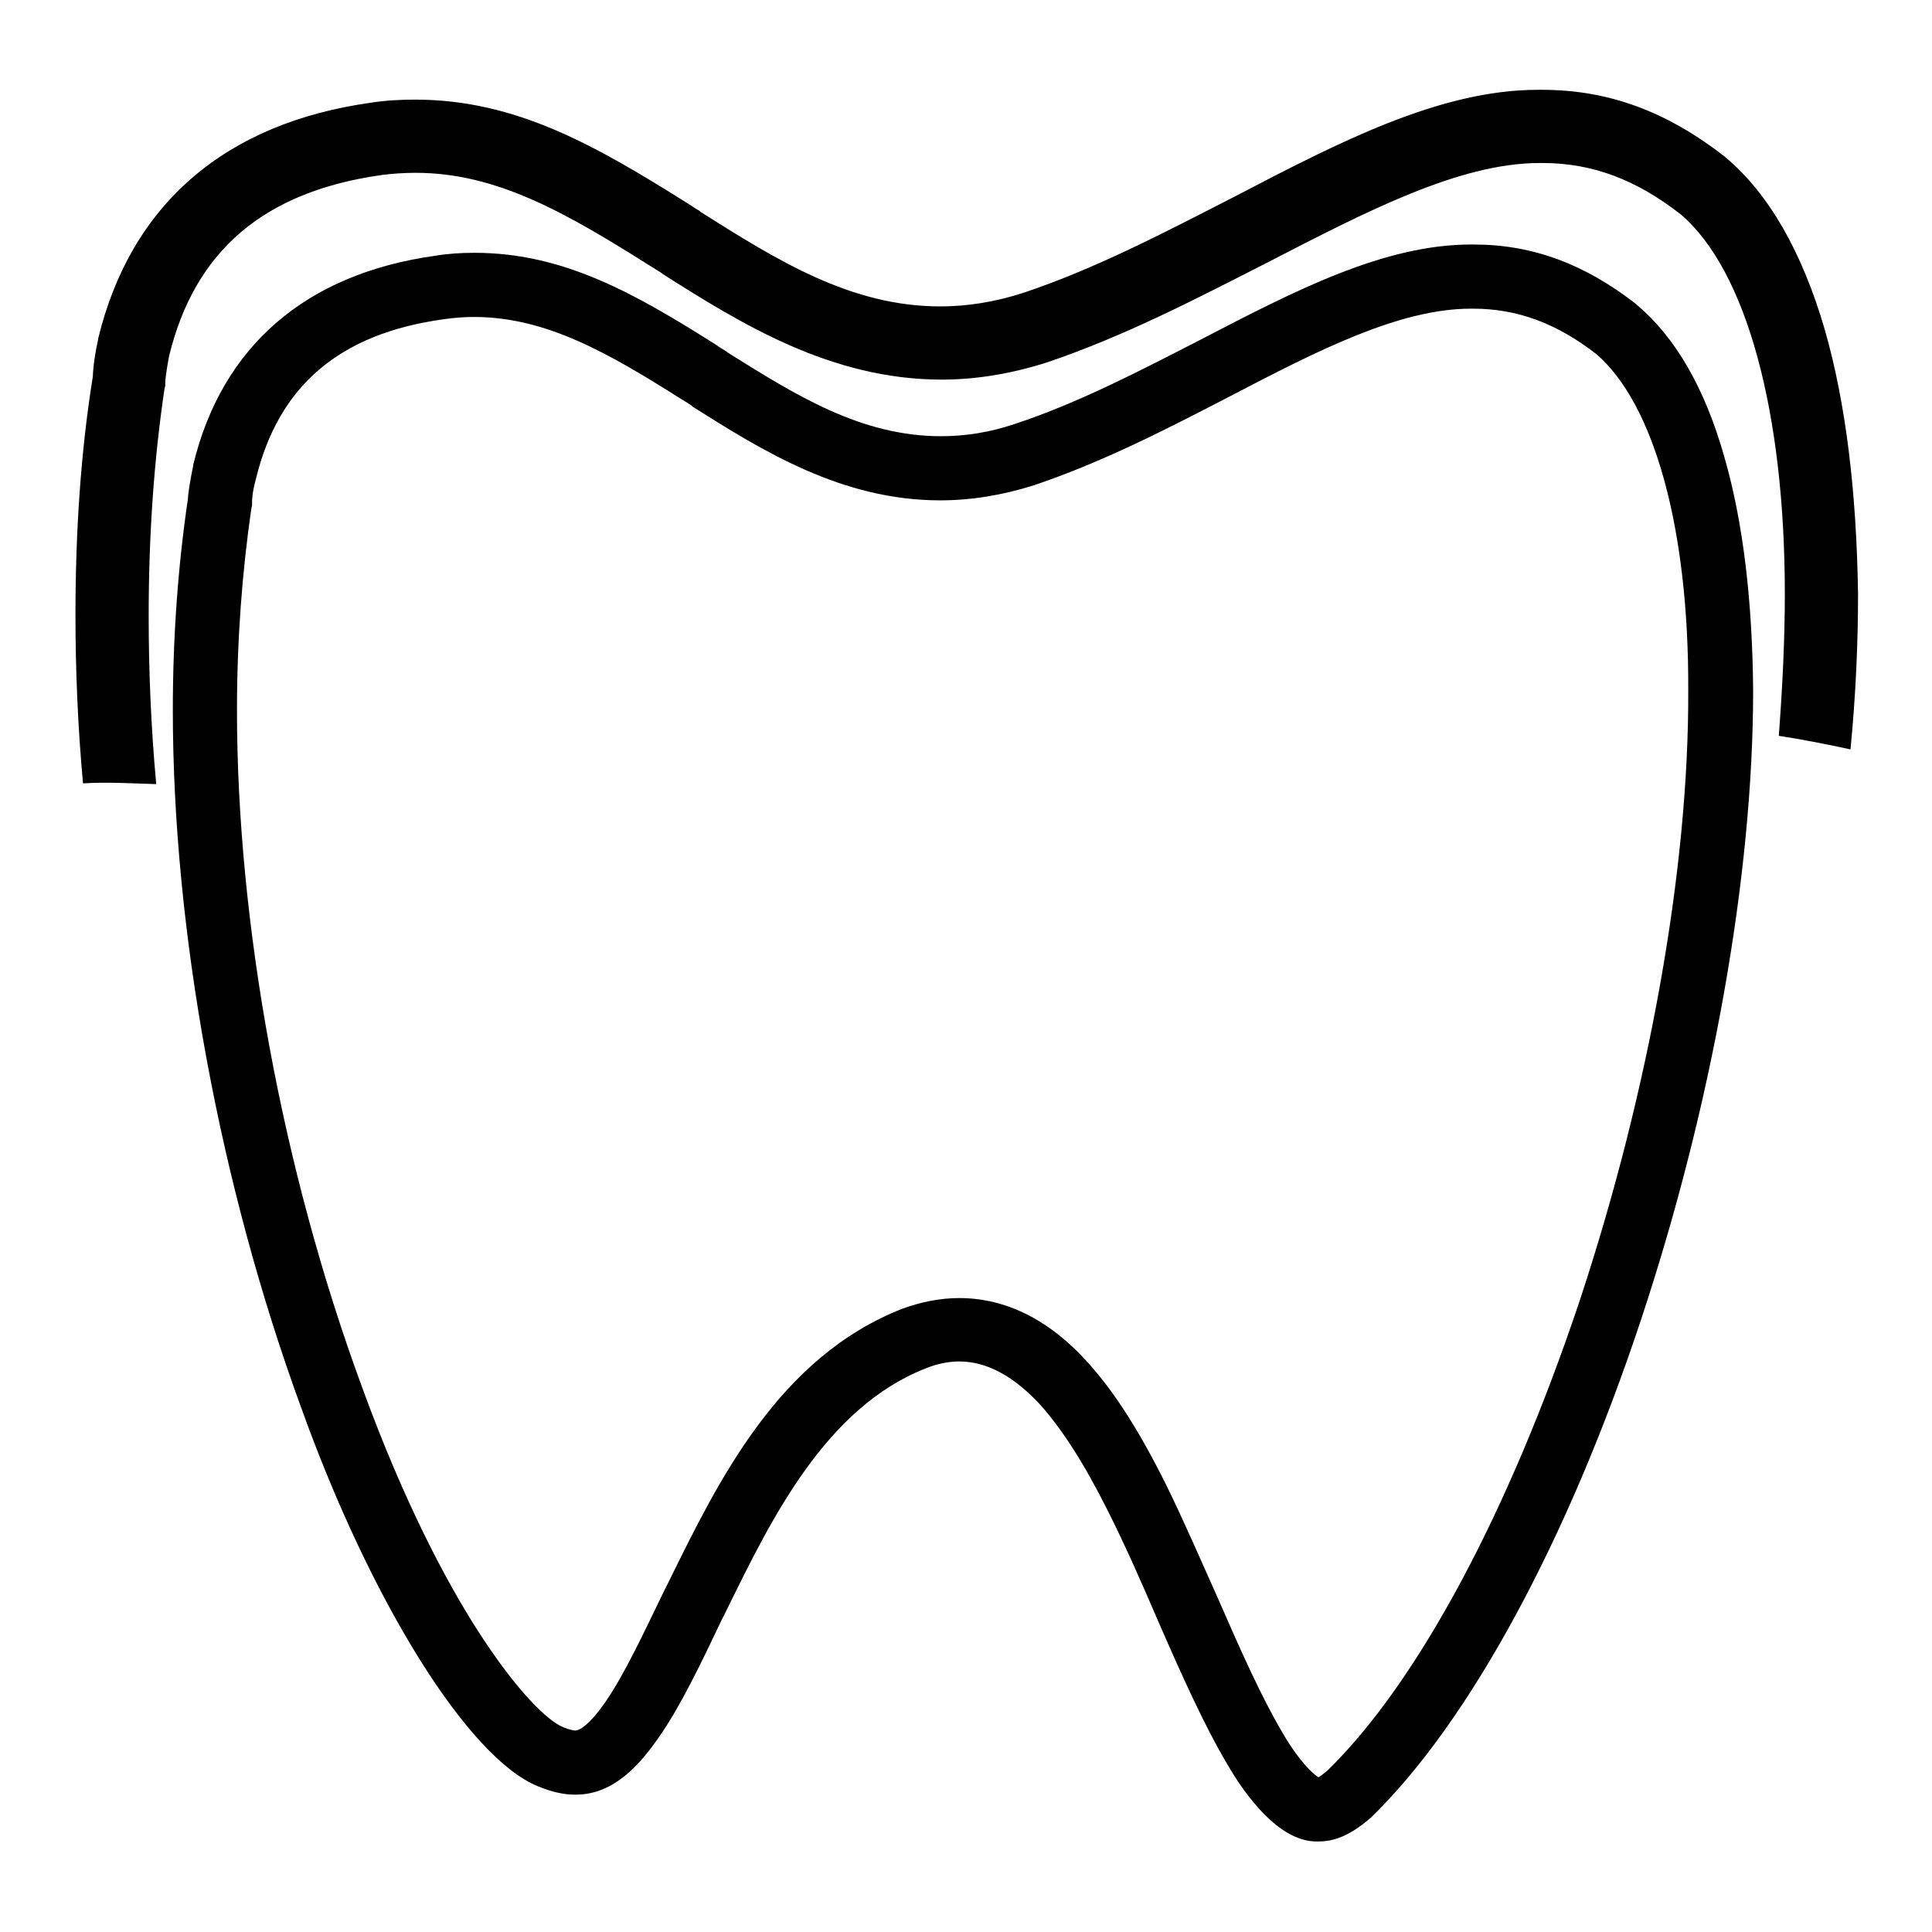
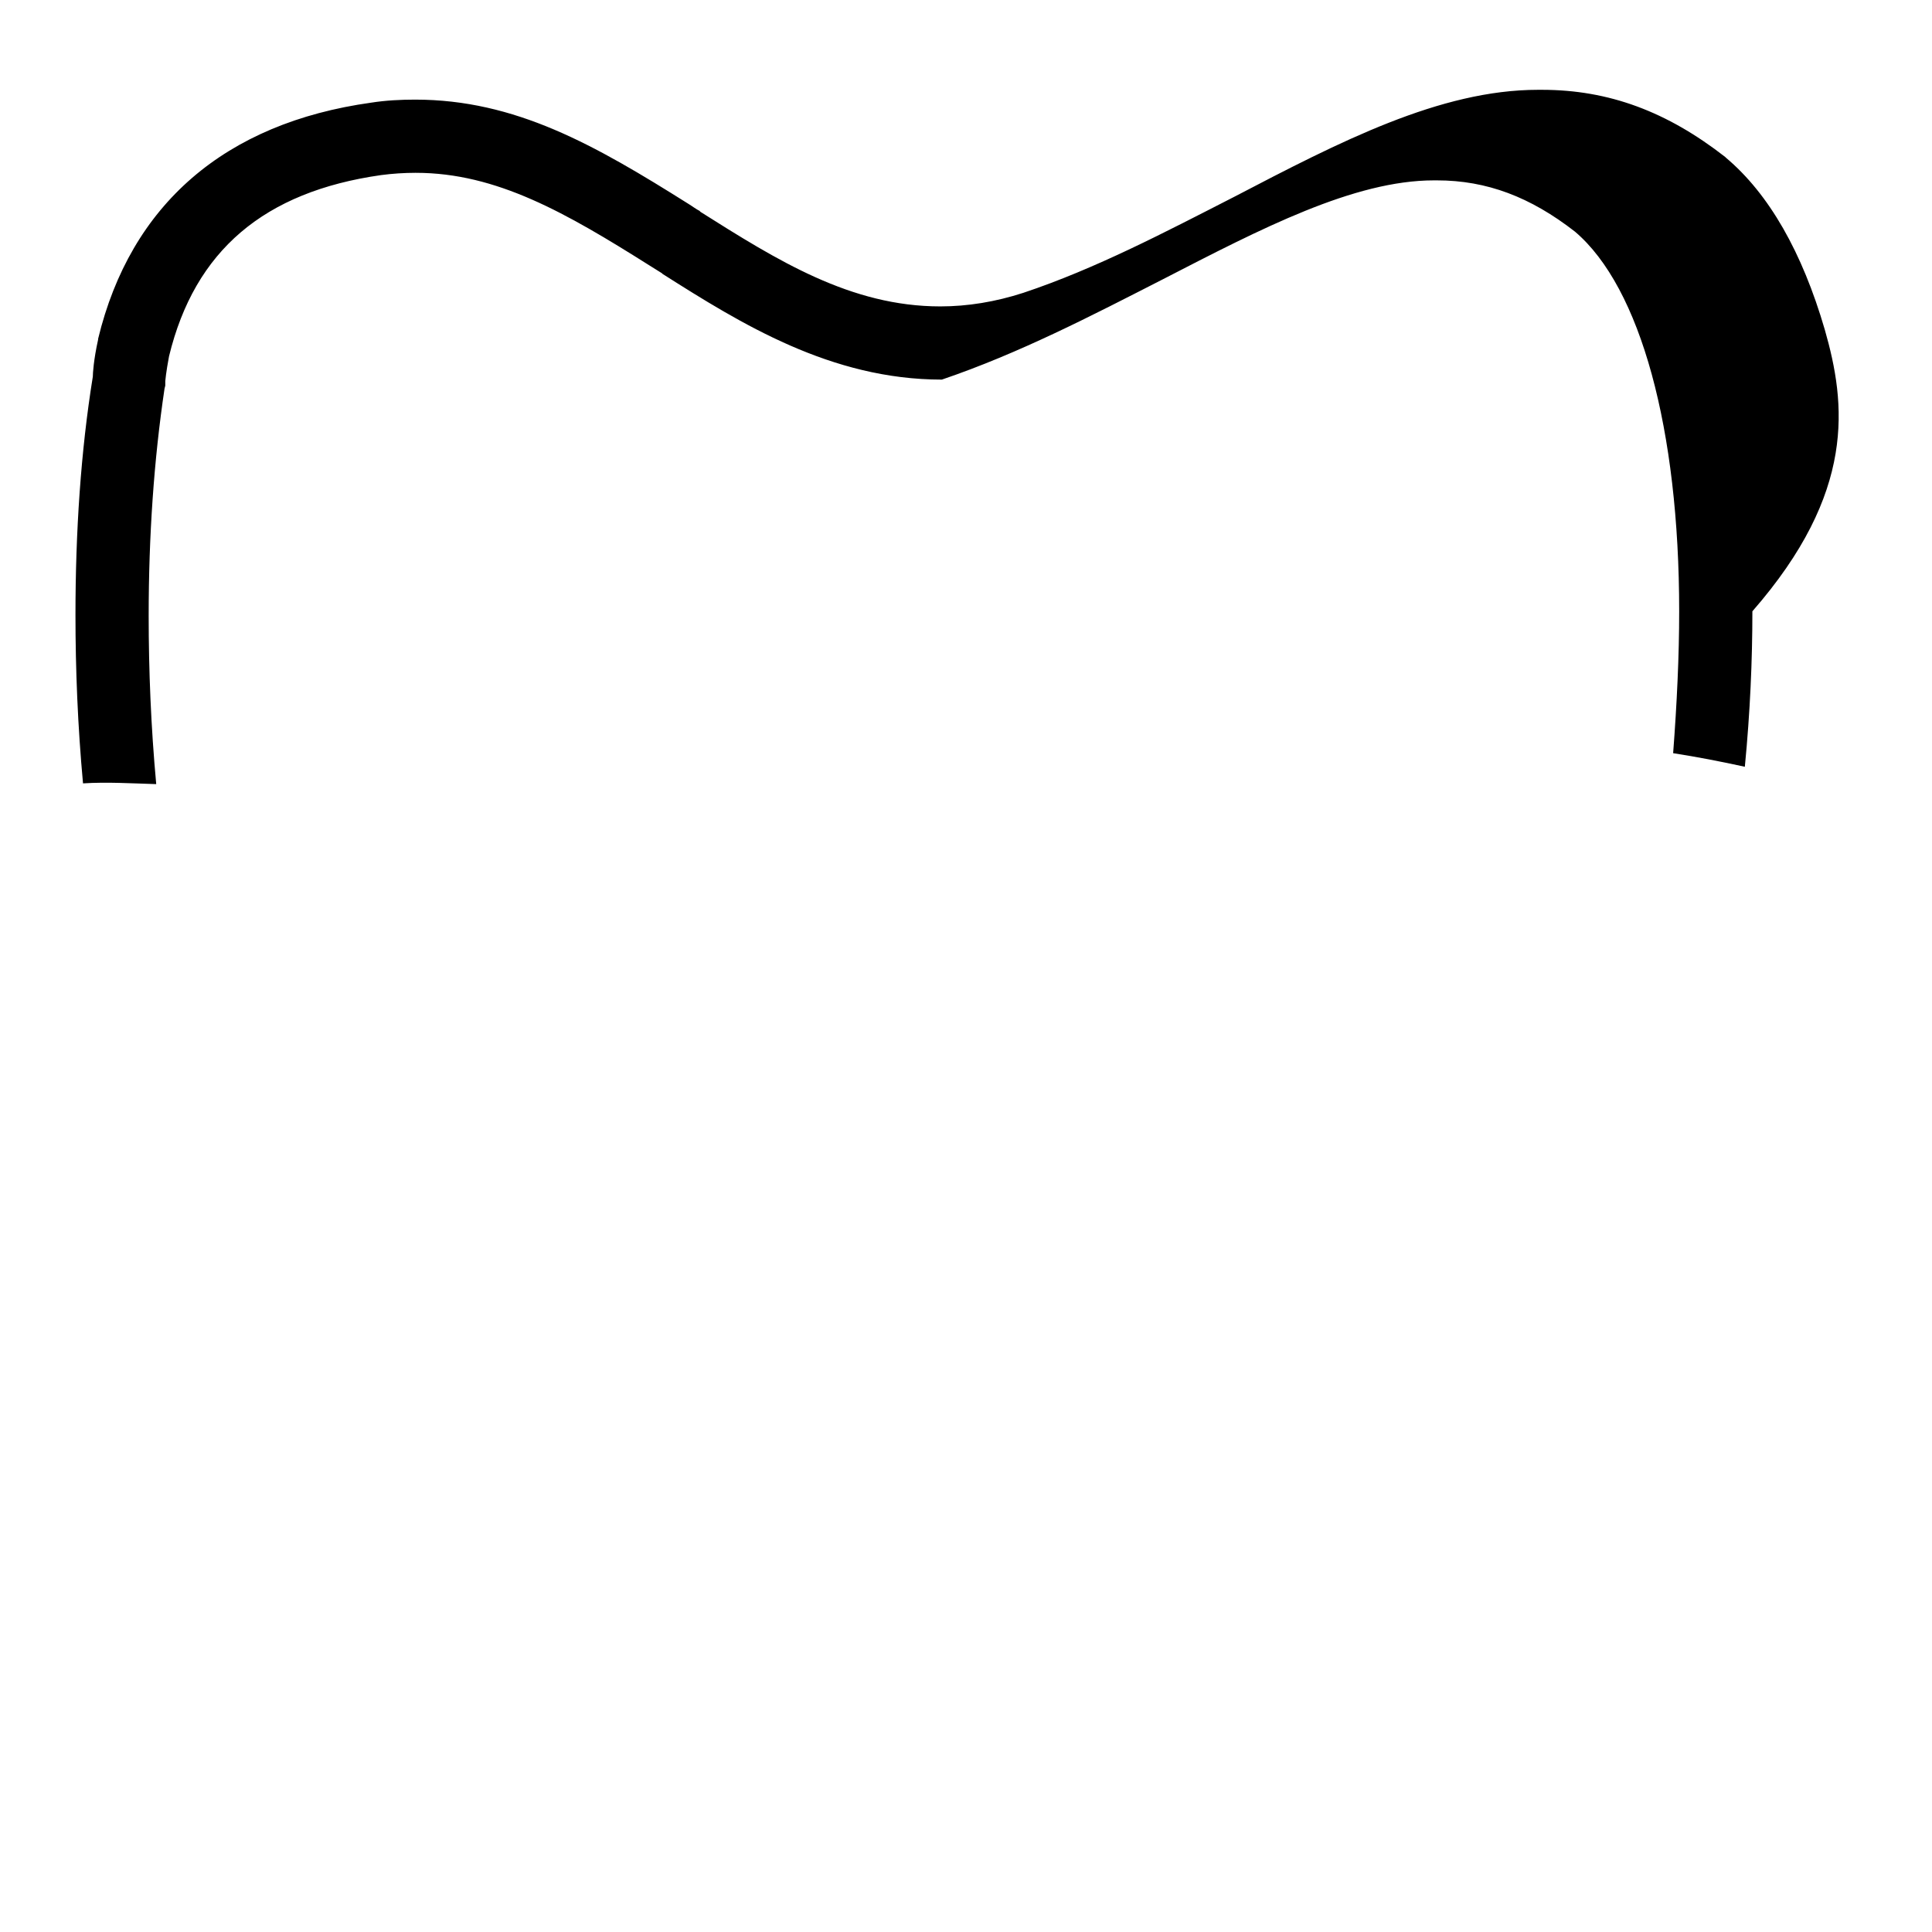
<svg xmlns="http://www.w3.org/2000/svg" version="1.1" x="0px" y="0px" viewBox="0 0 256 256" enable-background="new 0 0 256 256" xml:space="preserve">
  <g>
    <g>
-       <path fill="#000000" d="M228.5,60.6c-2.6-9.2-6.5-15.9-11.6-20.2l-0.1-0.1c-6.8-5.3-13.7-7.9-21.5-7.9c-0.1,0-0.3,0-0.4,0c-11.5,0-23.3,6.1-35.8,12.6c-8,4.1-16.2,8.4-24.7,11.2c-3.3,1.1-6.5,1.6-9.7,1.6c-10.6,0-19.2-5.4-28.3-11.1l-0.1-0.1c-0.5-0.3-1-0.6-1.4-0.9c-10.9-6.9-20.3-12.2-32-12.2h-0.1c-1.7,0-3.4,0.1-5.2,0.4c-17.1,2.4-28.2,12-32,27.7l0,0.1c-0.5,2.4-0.7,4-0.7,4.4v0c-1.3,8.8-2,18.2-2,28c0,29.2,6.2,62.9,17,92.4c9.3,25.9,22.2,46.5,31.4,50.2c1.7,0.7,3.3,1.1,4.9,1.1h0.1c5.2,0,8.7-4.3,11-7.6c2.8-4,5.5-9.6,8.3-15.5l0.8-1.6c5.8-11.8,13-26.6,26.3-31.8c1.5-0.6,3-0.9,4.4-0.9c3.7,0,7.3,2,10.8,5.8c2.9,3.3,5.7,7.6,9,14.2c2.3,4.6,4.5,9.6,6.6,14.5c3.1,7.1,6.1,13.8,9.2,19c2.2,3.8,6.7,10.1,11.7,10.1l0,0c0.1,0,0.2,0,0.4,0c2.3,0,4.5-1.1,6.9-3.2l0.1-0.1c12.9-12.6,25.9-36.5,35.6-65.7c9.5-28.6,14.9-59,14.9-83.5C232.2,79.7,231,69.3,228.5,60.6z M209.3,172.4c-9.3,27.8-21.4,50.5-33.4,62.2c-0.6,0.5-1,0.8-1.2,0.9c-0.8-0.5-2.6-2.2-4.7-5.8l0,0c-2.8-4.7-5.7-11.2-8.7-18.1c-2.2-4.9-4.4-10-6.8-14.9c-3.6-7.2-6.8-12.2-10.3-16.1c-5.1-5.7-10.9-8.6-17.1-8.6c-2.5,0-5,0.5-7.5,1.4c-16.4,6.4-24.4,22.8-30.9,36l-0.8,1.6c-2.7,5.6-5.2,10.9-7.6,14.4c-2.6,3.8-3.9,3.9-4,3.9h-0.1c-0.2,0-0.7-0.1-1.5-0.4l-0.2-0.1c-1.9-0.8-6-4.6-11.3-12.9c-3.9-6.1-9.6-16.6-15.3-32.3v0C37.4,155,31.4,122.4,31.4,94.1c0-9.4,0.7-18.4,1.9-26.7l0.1-0.4l0-0.6c0,0,0-1.1,0.5-2.9c3-12.4,11.1-19.3,24.9-21.2c1.4-0.2,2.7-0.3,4-0.3h0c9.5,0,17.7,4.7,27.5,10.9c0.5,0.3,1,0.6,1.4,0.9l0.1,0.1c9.2,5.8,19.7,12.4,32.8,12.4c4.1,0,8.3-0.7,12.4-2h0c9.2-3.1,17.7-7.5,26-11.8c11.5-6,22.4-11.6,31.9-11.6c0.1,0,0.2,0,0.3,0h0c5.8,0,11,1.9,16.3,6c7.7,6.6,12.3,23.2,12.2,44.6C223.8,115.1,218.5,144.6,209.3,172.4z" />
-       <path fill="#000000" d="M241.8,43.7c-3-10.3-7.4-18-13.1-22.8l-0.1-0.1c-7.7-6-15.4-8.9-24.3-8.9c-0.2,0-0.3,0-0.5,0c-13,0-26.3,6.9-40.3,14.2c-9,4.6-18.3,9.5-27.9,12.7c-3.7,1.2-7.4,1.8-11,1.8c-11.9,0-21.6-6.1-31.9-12.6L92.8,28c-0.6-0.3-1.1-0.7-1.6-1C78.8,19.2,68.3,13.2,55,13.2H55c-1.9,0-3.9,0.1-5.8,0.4C29.8,16.3,17.3,27.1,13,44.9l0,0.1c-0.6,2.7-0.7,4.5-0.7,4.9v0C10.7,59.8,10,70.5,10,81.5c0,7.2,0.3,14.7,1,22.3c3.2-0.2,6.4,0,9.7,0.1c-0.7-7.6-1-15.1-1-22.3c0-10.6,0.7-20.7,2.1-30.1l0.1-0.4l0-0.6c0,0,0.1-1.2,0.5-3.3c3.4-14,12.6-21.8,28.1-24c1.5-0.2,3.1-0.3,4.5-0.3h0.1c10.7,0,19.9,5.3,31,12.3c0.5,0.3,1.1,0.7,1.6,1l0.1,0.1c10.4,6.6,22.3,14,37,14c4.6,0,9.3-0.8,14-2.3l0,0c10.3-3.5,19.9-8.5,29.3-13.3c13-6.7,25.3-13.1,35.9-13.1c0.1,0,0.2,0,0.4,0h0c6.6,0,12.4,2.2,18.3,6.8c8.7,7.4,13.8,26.2,13.8,50.3c0,5.9-0.3,12.2-0.8,18.8c3.2,0.5,6.3,1.1,9.5,1.8c0.7-7.2,1-14.1,1-20.6C246,65.2,244.6,53.5,241.8,43.7z" />
+       <path fill="#000000" d="M241.8,43.7c-3-10.3-7.4-18-13.1-22.8l-0.1-0.1c-7.7-6-15.4-8.9-24.3-8.9c-0.2,0-0.3,0-0.5,0c-13,0-26.3,6.9-40.3,14.2c-9,4.6-18.3,9.5-27.9,12.7c-3.7,1.2-7.4,1.8-11,1.8c-11.9,0-21.6-6.1-31.9-12.6L92.8,28c-0.6-0.3-1.1-0.7-1.6-1C78.8,19.2,68.3,13.2,55,13.2H55c-1.9,0-3.9,0.1-5.8,0.4C29.8,16.3,17.3,27.1,13,44.9l0,0.1c-0.6,2.7-0.7,4.5-0.7,4.9v0C10.7,59.8,10,70.5,10,81.5c0,7.2,0.3,14.7,1,22.3c3.2-0.2,6.4,0,9.7,0.1c-0.7-7.6-1-15.1-1-22.3c0-10.6,0.7-20.7,2.1-30.1l0.1-0.4l0-0.6c0,0,0.1-1.2,0.5-3.3c3.4-14,12.6-21.8,28.1-24c1.5-0.2,3.1-0.3,4.5-0.3h0.1c10.7,0,19.9,5.3,31,12.3c0.5,0.3,1.1,0.7,1.6,1l0.1,0.1c10.4,6.6,22.3,14,37,14l0,0c10.3-3.5,19.9-8.5,29.3-13.3c13-6.7,25.3-13.1,35.9-13.1c0.1,0,0.2,0,0.4,0h0c6.6,0,12.4,2.2,18.3,6.8c8.7,7.4,13.8,26.2,13.8,50.3c0,5.9-0.3,12.2-0.8,18.8c3.2,0.5,6.3,1.1,9.5,1.8c0.7-7.2,1-14.1,1-20.6C246,65.2,244.6,53.5,241.8,43.7z" />
    </g>
  </g>
</svg>